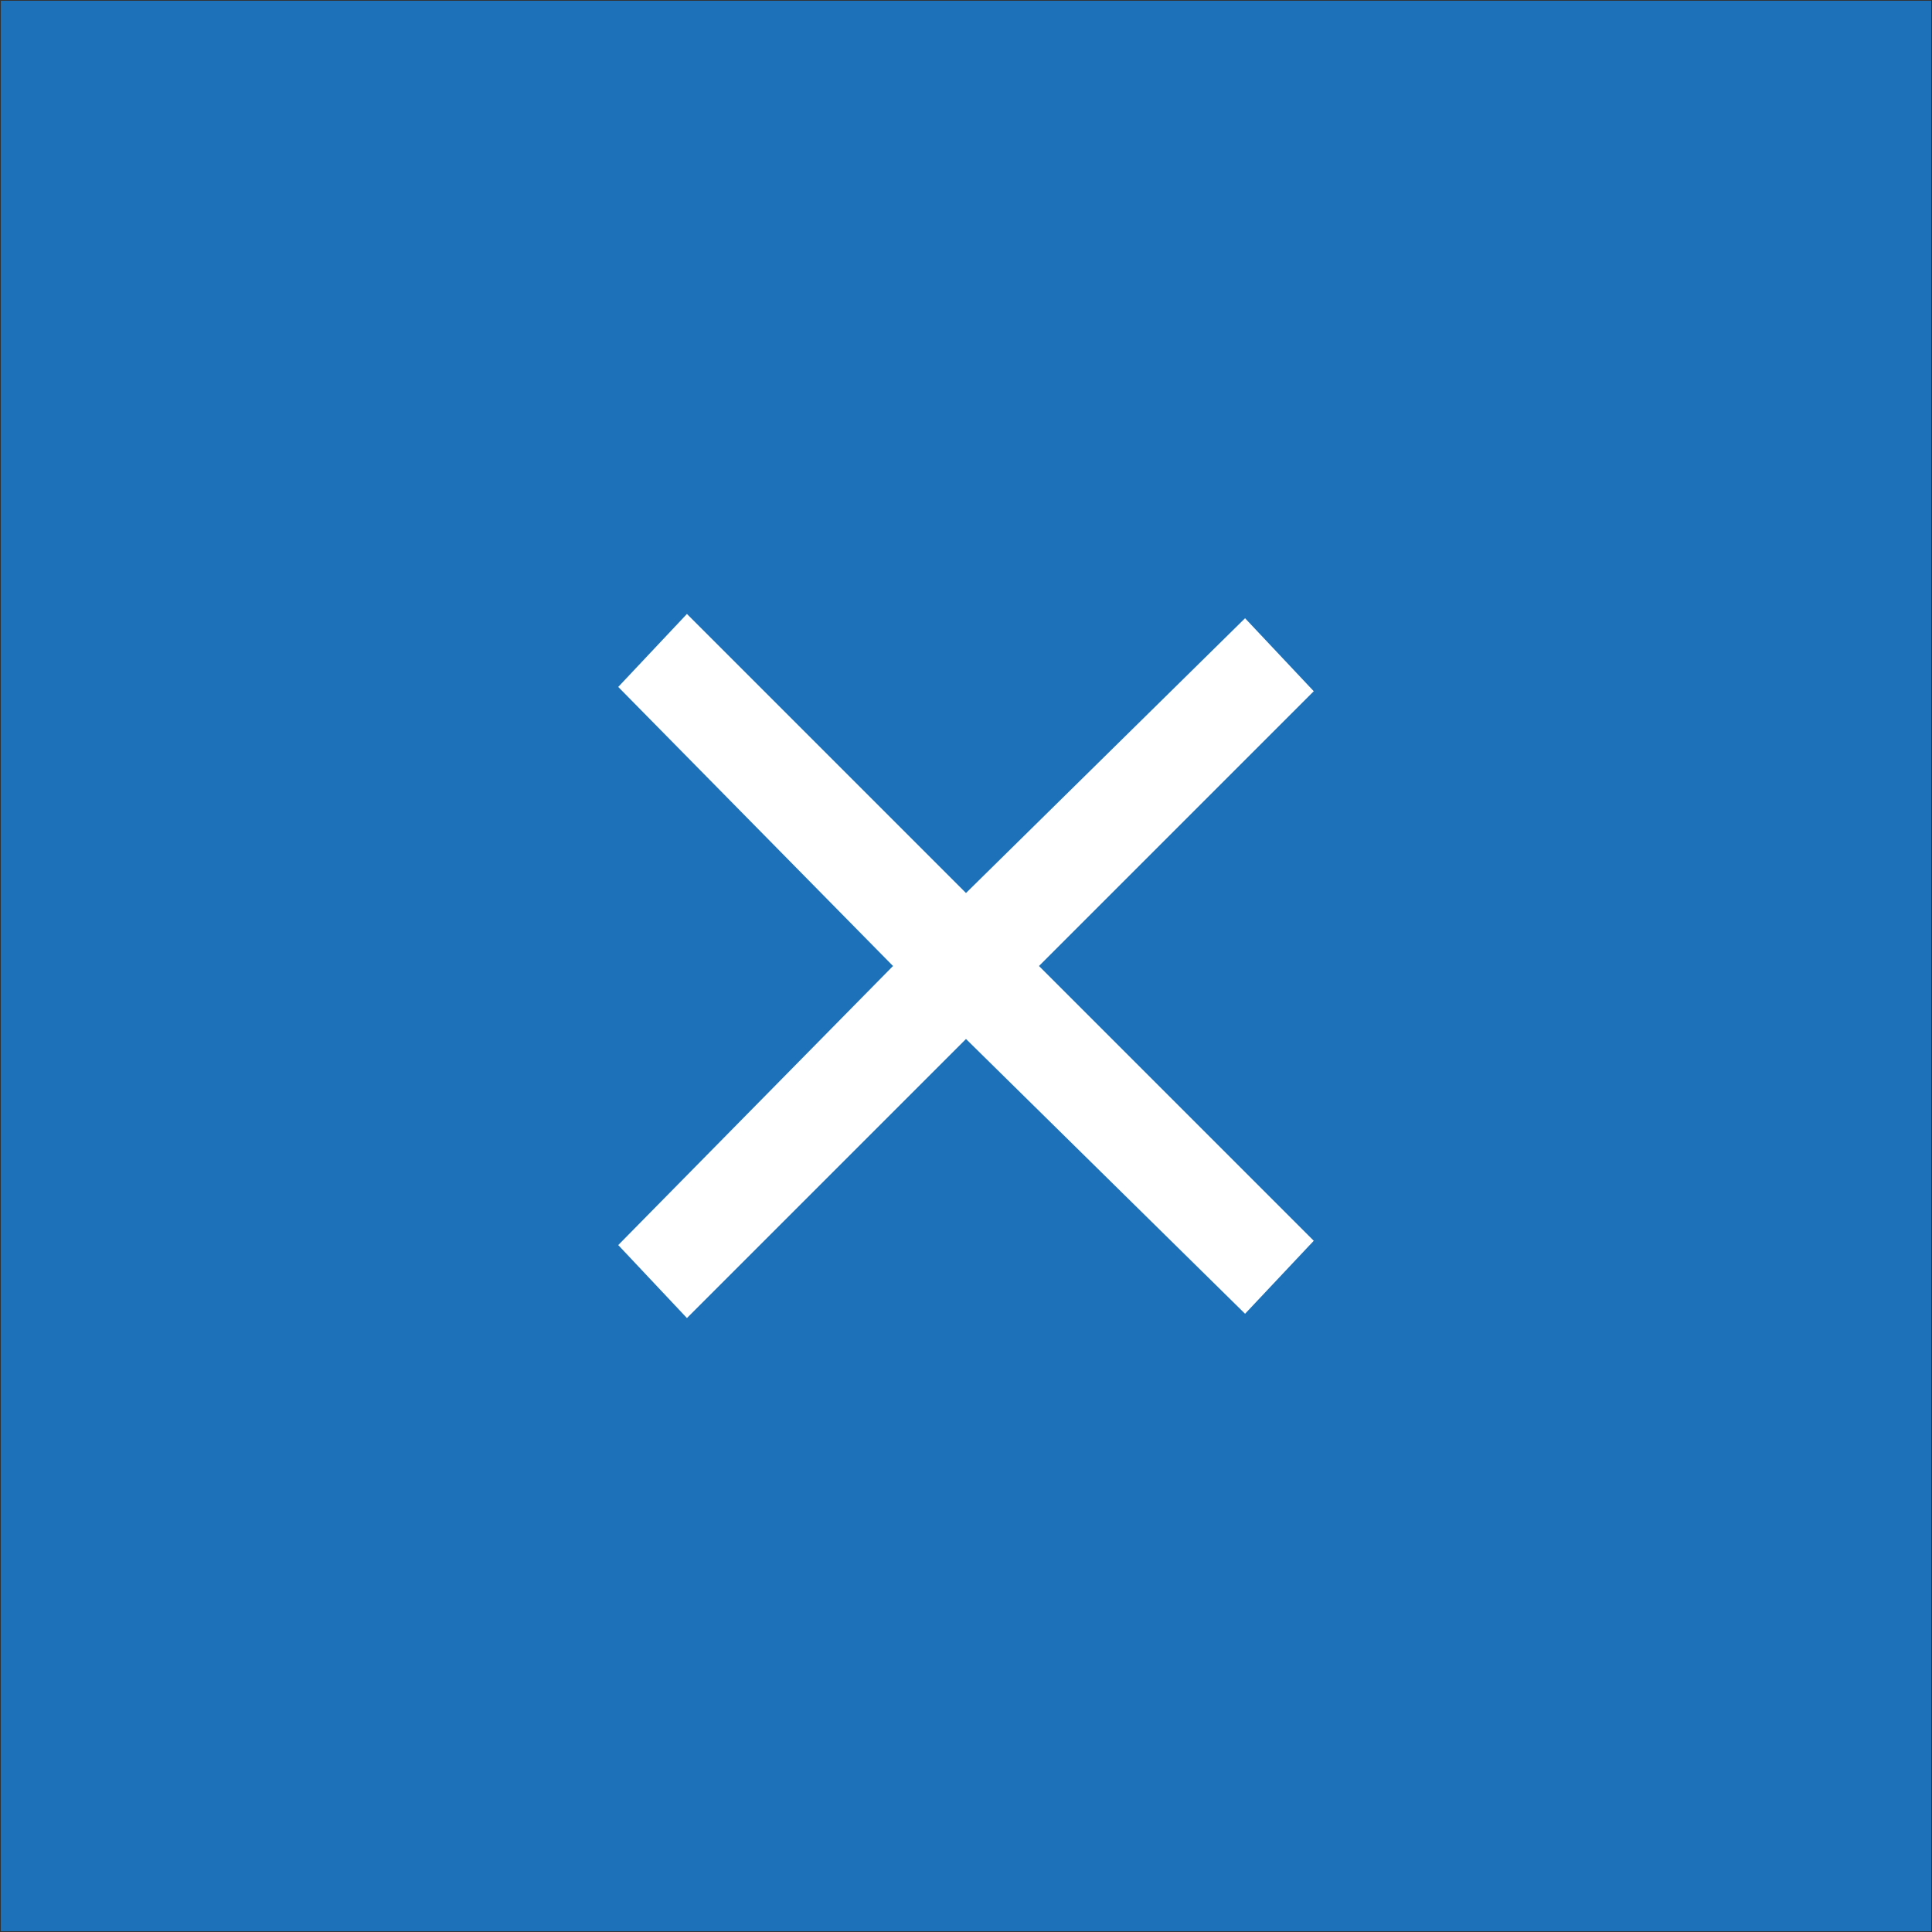
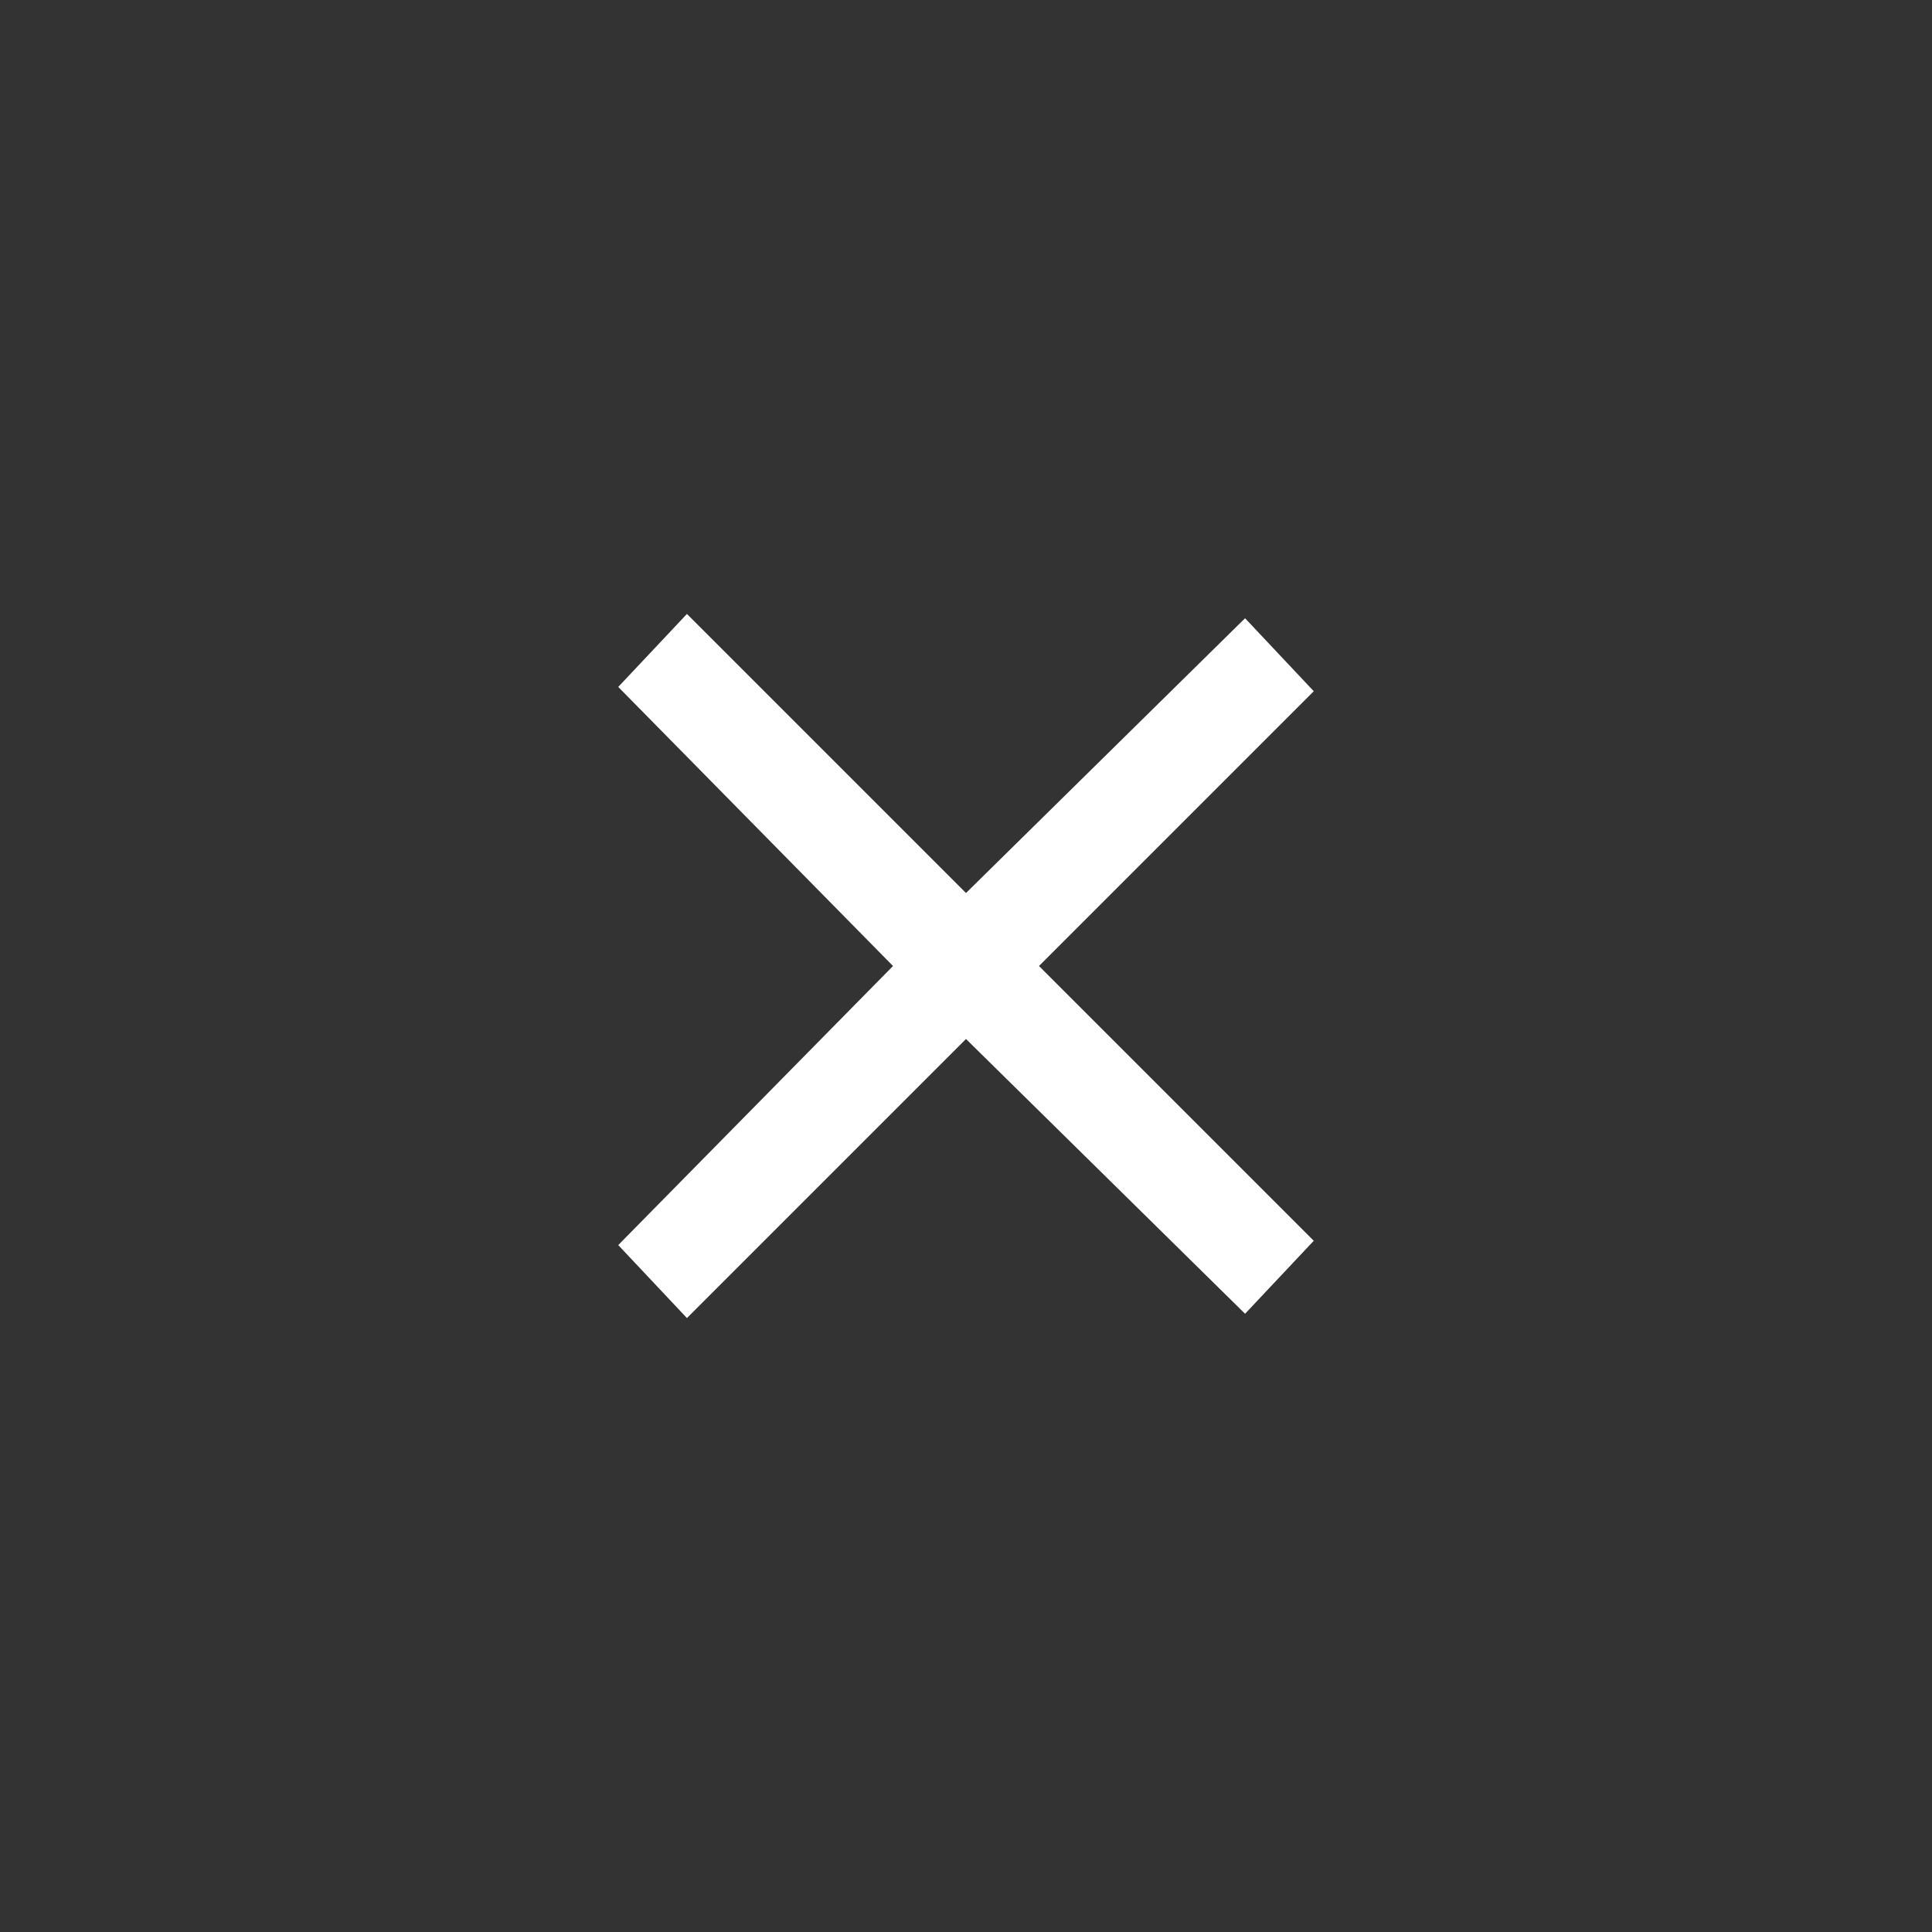
<svg xmlns="http://www.w3.org/2000/svg" xmlns:xlink="http://www.w3.org/1999/xlink" version="1.1" id="Layer_1" x="0px" y="0px" viewBox="0 0 45 45" style="enable-background:new 0 0 45 45;" xml:space="preserve" width="45" height="45">
  <rect x="0" y="0" width="45" height="45" fill="#333333" stroke="none" />
  <style type="text/css">
	.st0{fill:#1D71B8;}
	.st1{clip-path:url(#SVGID_2_);fill:none;stroke:#1D71B8;stroke-width:1.364;}
	.st2{fill:#FFFFFF;}
</style>
  <g>
-     <rect x="0.7" y="0.7" class="st0" width="43.6" height="43.6" />
    <g>
      <g>
        <defs>
-           <rect id="SVGID_1_" width="45" height="45" />
-         </defs>
+           </defs>
        <clipPath id="SVGID_2_">
          <use xlink:href="#SVGID_1_" style="overflow:visible;" />
        </clipPath>
-         <rect x="0.7" y="0.7" class="st1" width="43.6" height="43.6" />
      </g>
    </g>
    <polygon class="st2" points="29,30.6 30.6,28.9 24.2,22.5 30.6,16.1 29,14.4 22.5,20.8 16,14.3 14.4,16 20.8,22.5 14.4,29 16,30.7    22.5,24.2  " />
  </g>
</svg>